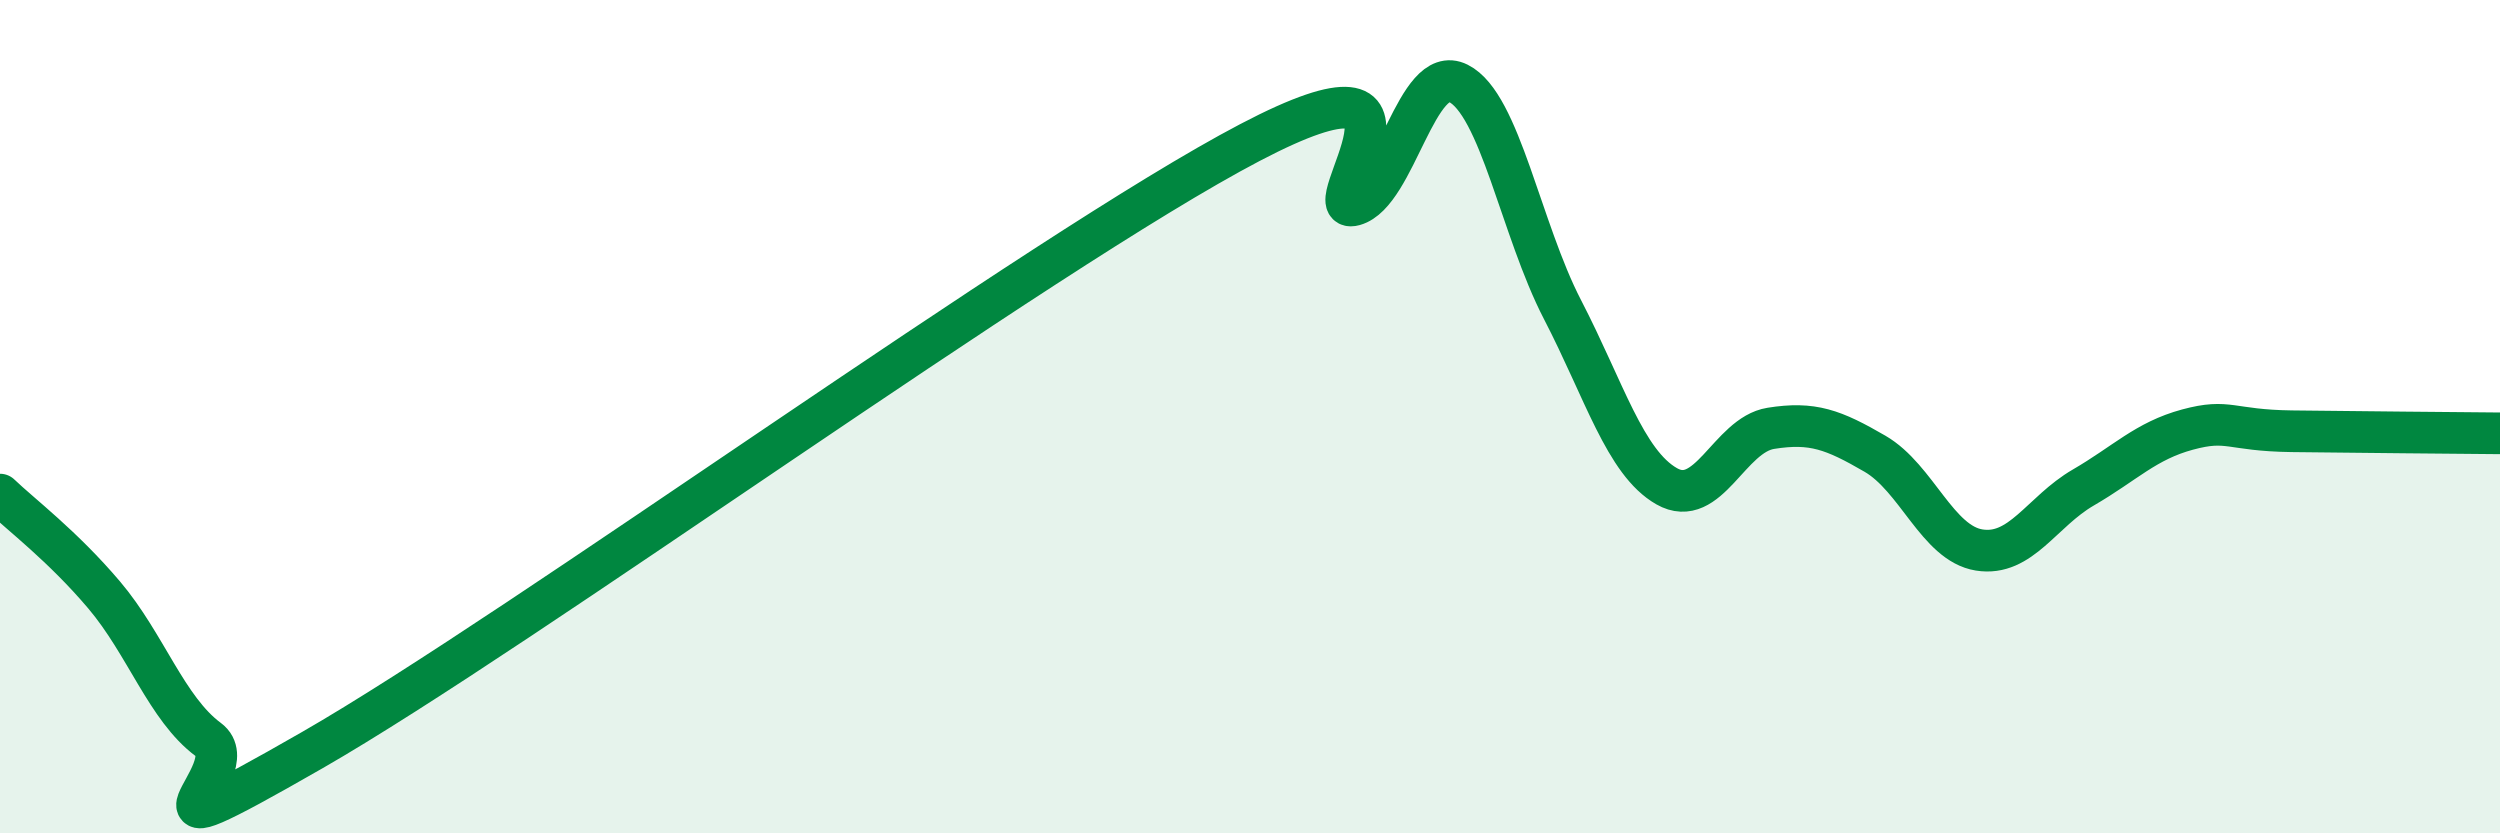
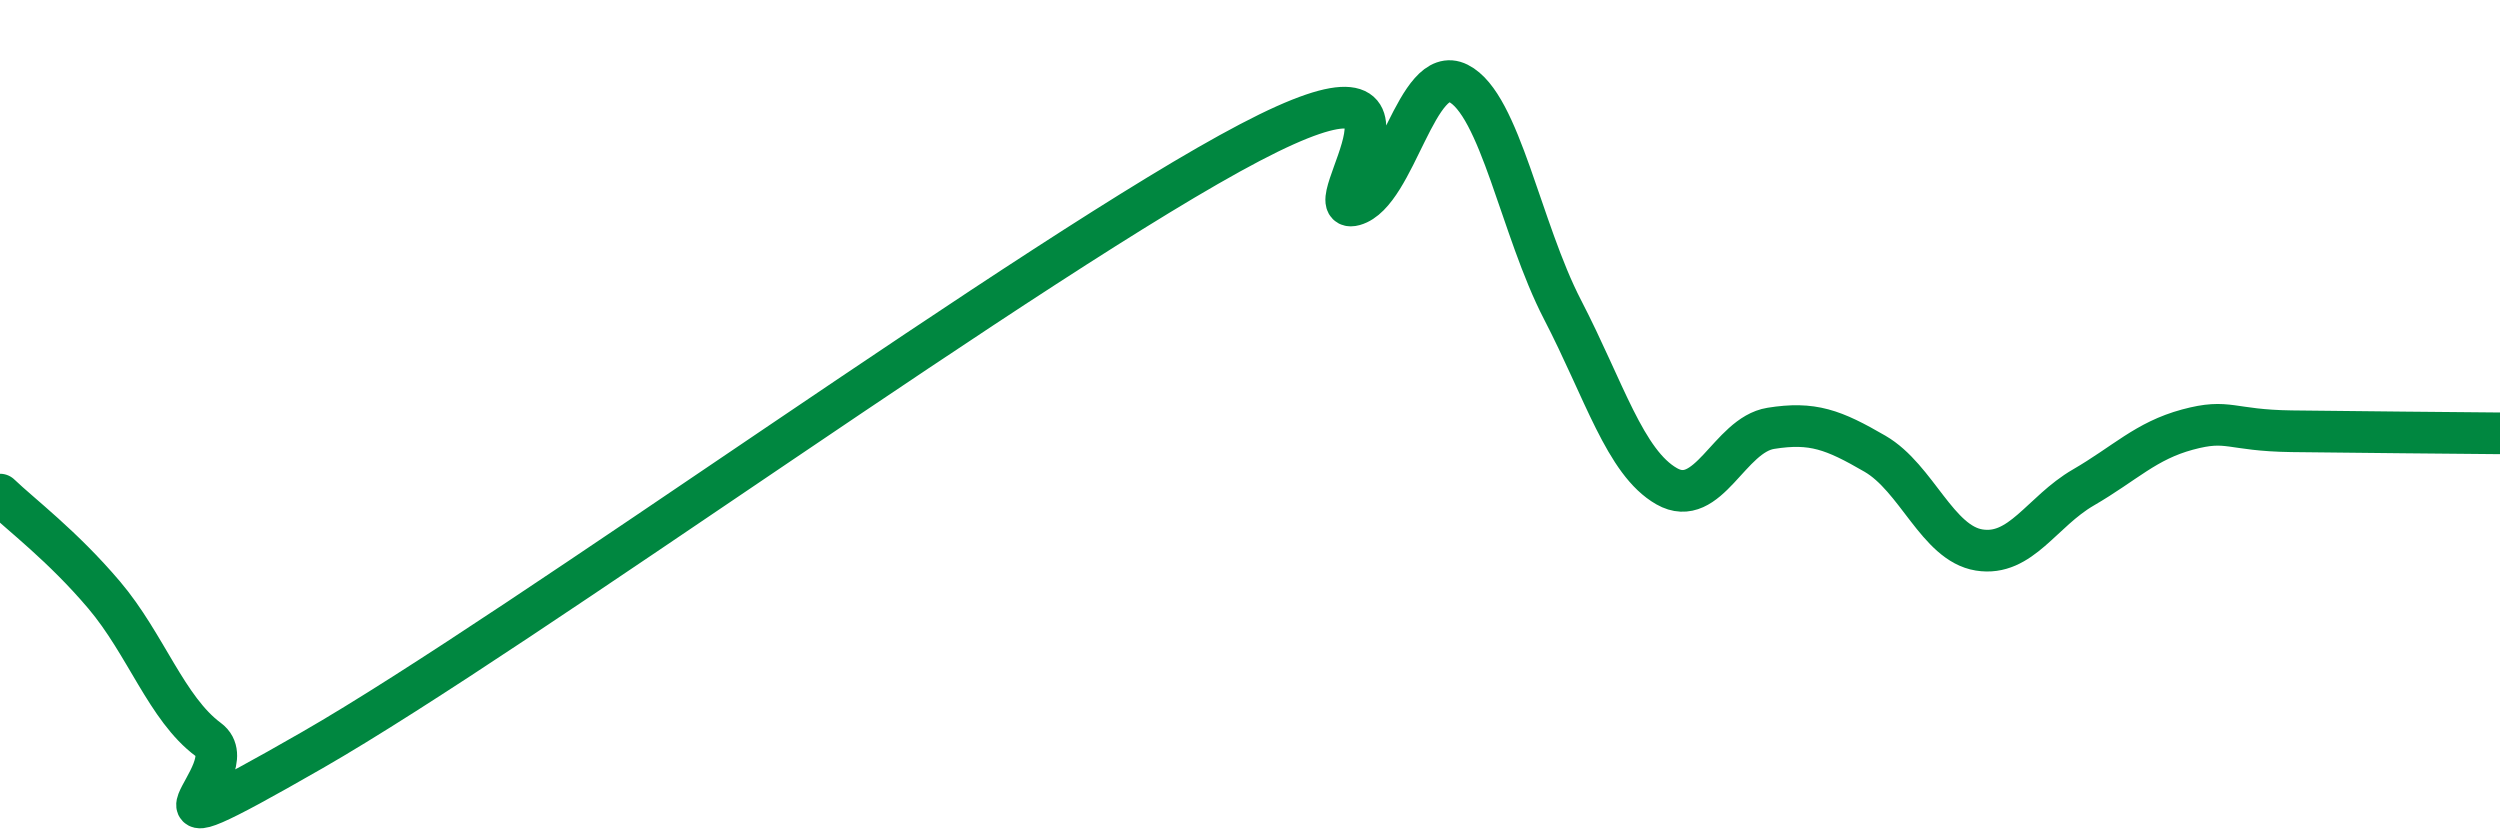
<svg xmlns="http://www.w3.org/2000/svg" width="60" height="20" viewBox="0 0 60 20">
-   <path d="M 0,11.87 C 0.5,12.35 1.5,13.1 2.5,14.28 C 3.5,15.46 4,17.01 5,17.75 C 6,18.49 2.5,20.87 7.5,18 C 12.5,15.13 25,6.04 30,3.42 C 35,0.8 31.5,5.2 32.5,4.92 C 33.5,4.64 34,1.5 35,2 C 36,2.5 36.5,5.5 37.5,7.43 C 38.5,9.36 39,11.1 40,11.67 C 41,12.24 41.5,10.44 42.5,10.28 C 43.5,10.12 44,10.31 45,10.89 C 46,11.47 46.5,13.04 47.5,13.2 C 48.5,13.36 49,12.28 50,11.7 C 51,11.12 51.5,10.58 52.5,10.31 C 53.5,10.04 53.5,10.33 55,10.35 C 56.5,10.37 59,10.39 60,10.4L60 20L0 20Z" fill="#008740" opacity="0.1" stroke-linecap="round" stroke-linejoin="round" />
  <path d="M 0,11.87 C 0.5,12.35 1.5,13.1 2.5,14.28 C 3.5,15.46 4,17.01 5,17.75 C 6,18.49 2.5,20.87 7.5,18 C 12.5,15.13 25,6.04 30,3.42 C 35,0.8 31.5,5.2 32.5,4.92 C 33.5,4.64 34,1.5 35,2 C 36,2.5 36.5,5.5 37.5,7.43 C 38.5,9.36 39,11.1 40,11.67 C 41,12.24 41.5,10.44 42.5,10.28 C 43.5,10.12 44,10.31 45,10.89 C 46,11.47 46.5,13.04 47.5,13.2 C 48.5,13.36 49,12.28 50,11.7 C 51,11.12 51.5,10.58 52.5,10.31 C 53.5,10.04 53.5,10.33 55,10.35 C 56.5,10.37 59,10.39 60,10.4" stroke="#008740" stroke-width="1" fill="none" stroke-linecap="round" stroke-linejoin="round" />
</svg>